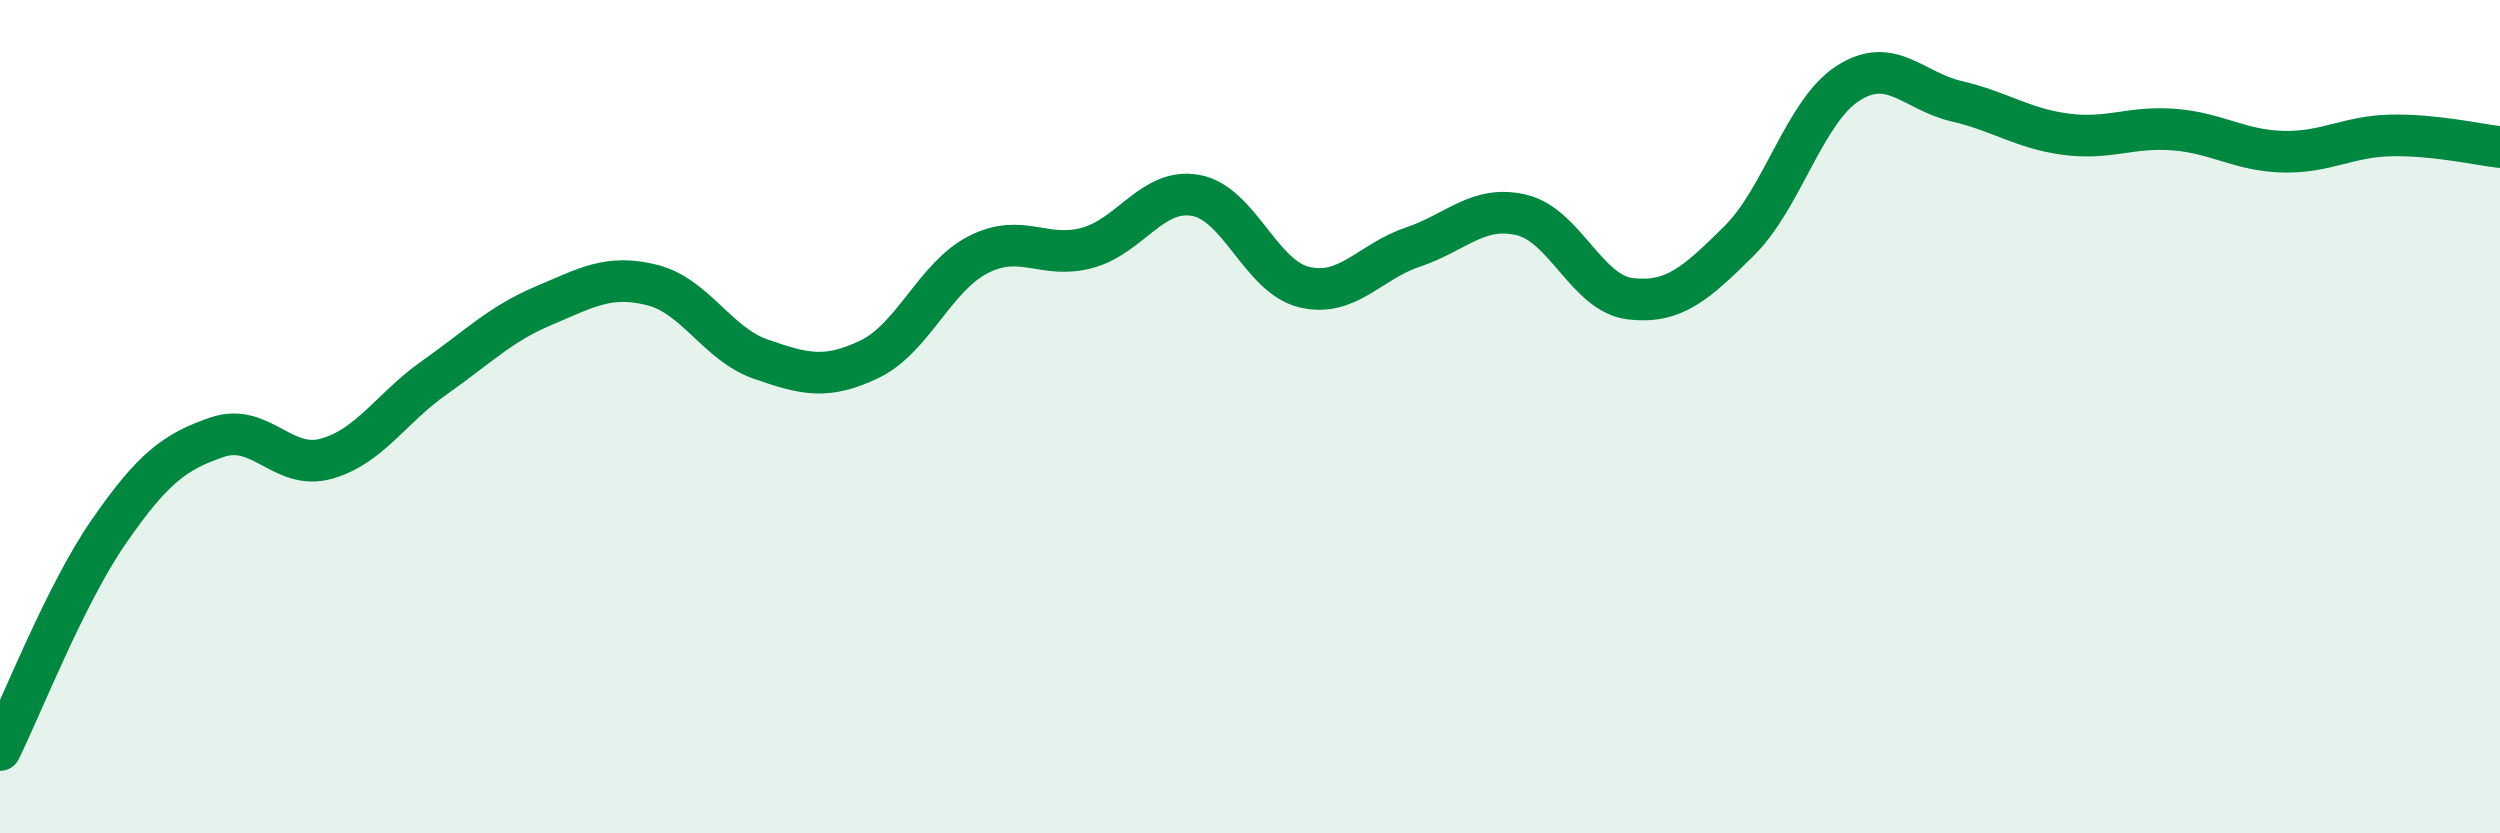
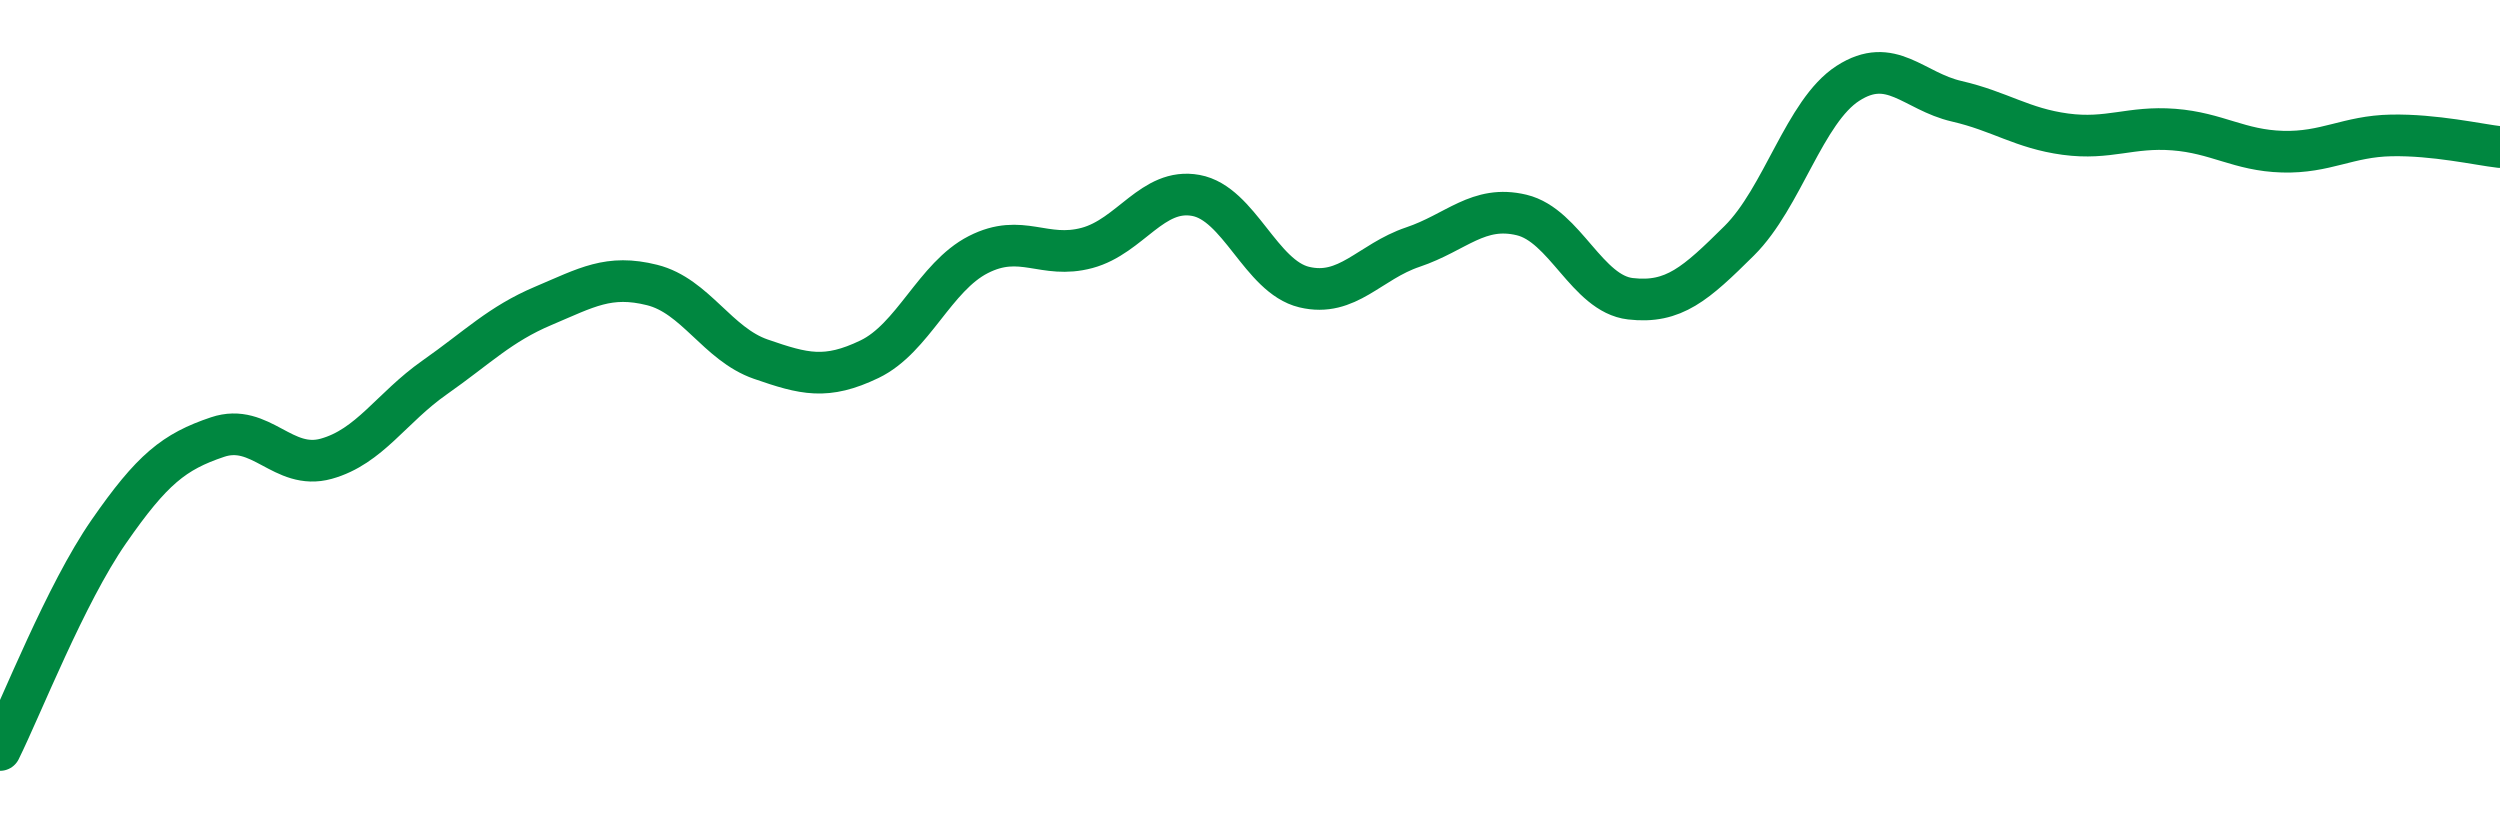
<svg xmlns="http://www.w3.org/2000/svg" width="60" height="20" viewBox="0 0 60 20">
-   <path d="M 0,18 C 0.52,16.95 1.57,14.26 2.61,12.76 C 3.65,11.26 4.18,10.84 5.22,10.49 C 6.26,10.14 6.79,11.3 7.83,11.01 C 8.87,10.72 9.39,9.79 10.43,9.06 C 11.47,8.33 12,7.78 13.04,7.34 C 14.08,6.9 14.61,6.58 15.65,6.84 C 16.69,7.1 17.22,8.26 18.26,8.62 C 19.3,8.98 19.83,9.12 20.87,8.62 C 21.91,8.12 22.44,6.64 23.48,6.11 C 24.52,5.58 25.05,6.23 26.09,5.95 C 27.13,5.67 27.66,4.5 28.7,4.69 C 29.74,4.88 30.26,6.64 31.3,6.89 C 32.34,7.14 32.87,6.28 33.91,5.93 C 34.95,5.58 35.48,4.91 36.52,5.16 C 37.56,5.41 38.09,7.05 39.13,7.17 C 40.17,7.29 40.7,6.81 41.74,5.78 C 42.78,4.75 43.31,2.67 44.35,2 C 45.39,1.33 45.92,2.19 46.96,2.43 C 48,2.67 48.53,3.08 49.57,3.22 C 50.61,3.36 51.13,3.03 52.17,3.11 C 53.21,3.19 53.74,3.61 54.78,3.64 C 55.82,3.67 56.35,3.27 57.39,3.25 C 58.43,3.23 59.48,3.47 60,3.53L60 20L0 20Z" fill="#008740" opacity="0.1" stroke-linecap="round" stroke-linejoin="round" />
  <path d="M 0,18 C 0.52,16.95 1.57,14.26 2.61,12.76 C 3.65,11.26 4.18,10.84 5.22,10.49 C 6.26,10.14 6.79,11.3 7.83,11.01 C 8.87,10.72 9.39,9.79 10.43,9.06 C 11.47,8.33 12,7.78 13.04,7.34 C 14.08,6.9 14.61,6.58 15.65,6.84 C 16.69,7.1 17.22,8.26 18.26,8.62 C 19.3,8.98 19.83,9.12 20.87,8.62 C 21.91,8.12 22.44,6.64 23.48,6.11 C 24.52,5.58 25.05,6.23 26.09,5.95 C 27.13,5.67 27.66,4.5 28.7,4.69 C 29.74,4.88 30.26,6.64 31.3,6.89 C 32.34,7.14 32.87,6.28 33.91,5.93 C 34.95,5.58 35.48,4.91 36.52,5.16 C 37.56,5.41 38.09,7.05 39.13,7.17 C 40.17,7.29 40.7,6.81 41.74,5.78 C 42.78,4.75 43.31,2.67 44.35,2 C 45.39,1.33 45.92,2.19 46.96,2.43 C 48,2.67 48.53,3.08 49.57,3.22 C 50.61,3.36 51.13,3.03 52.17,3.11 C 53.21,3.19 53.74,3.61 54.78,3.64 C 55.82,3.67 56.35,3.27 57.39,3.25 C 58.43,3.23 59.48,3.47 60,3.53" stroke="#008740" stroke-width="1" fill="none" stroke-linecap="round" stroke-linejoin="round" />
</svg>